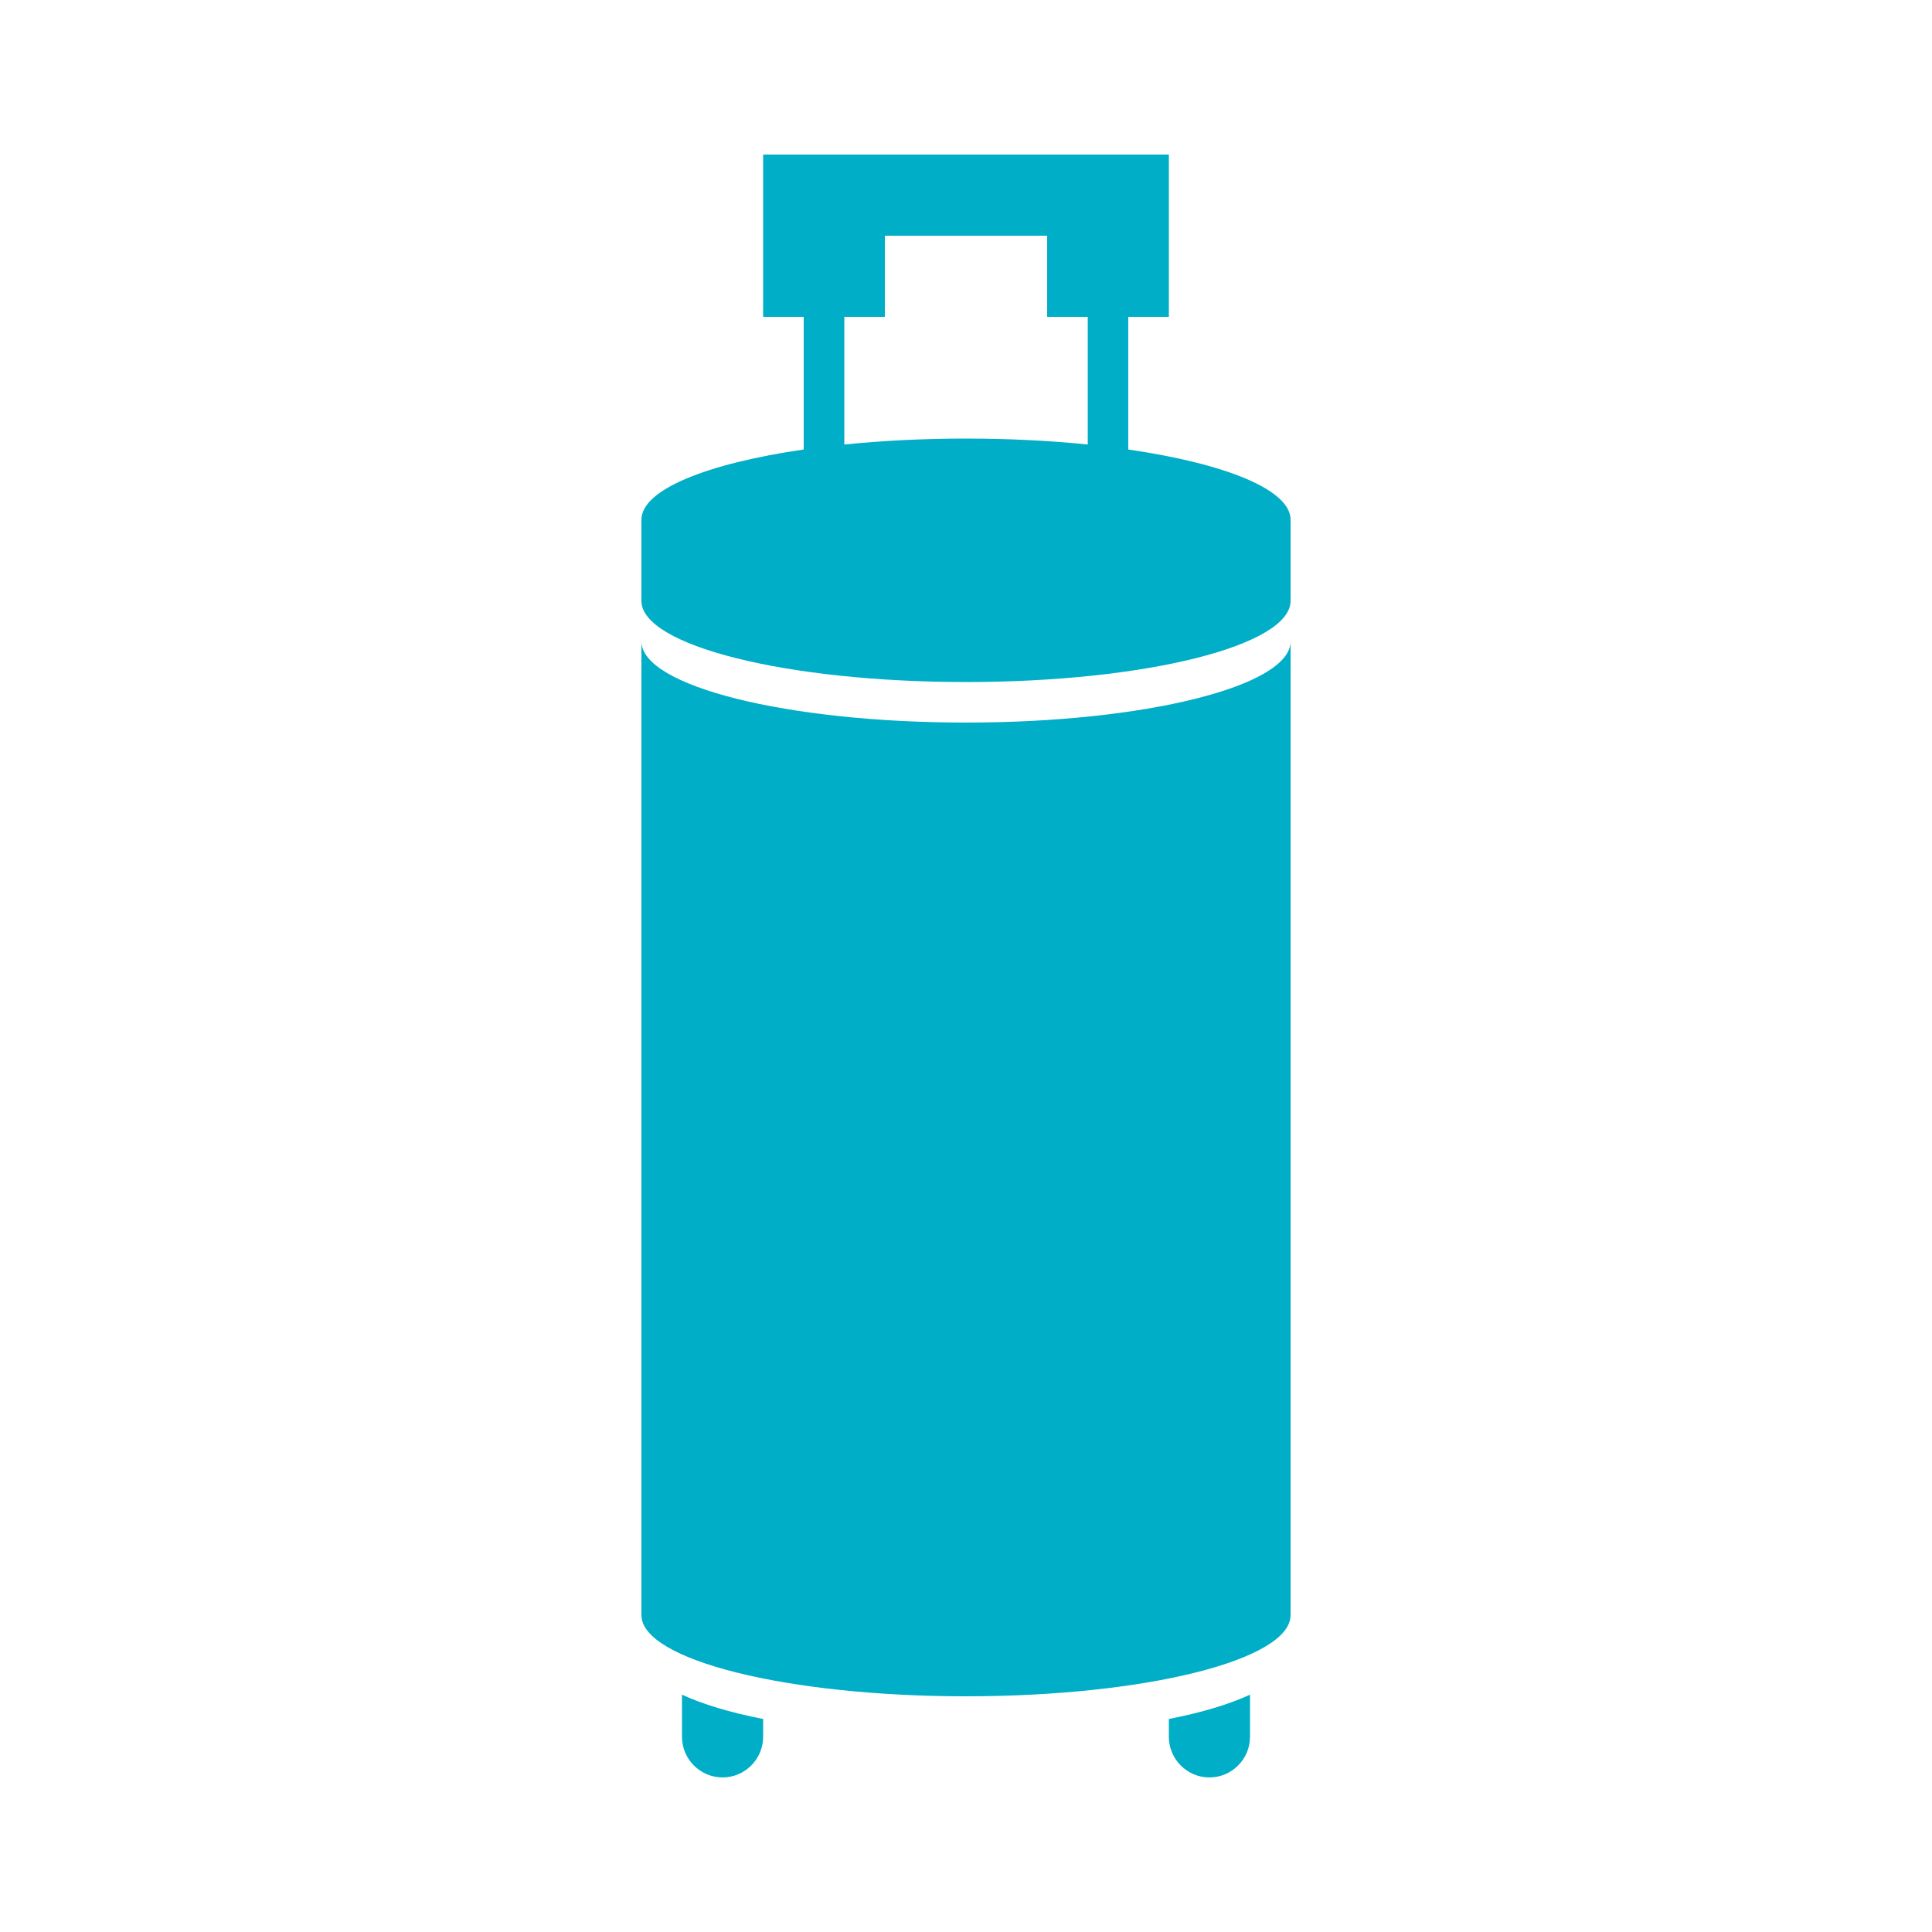
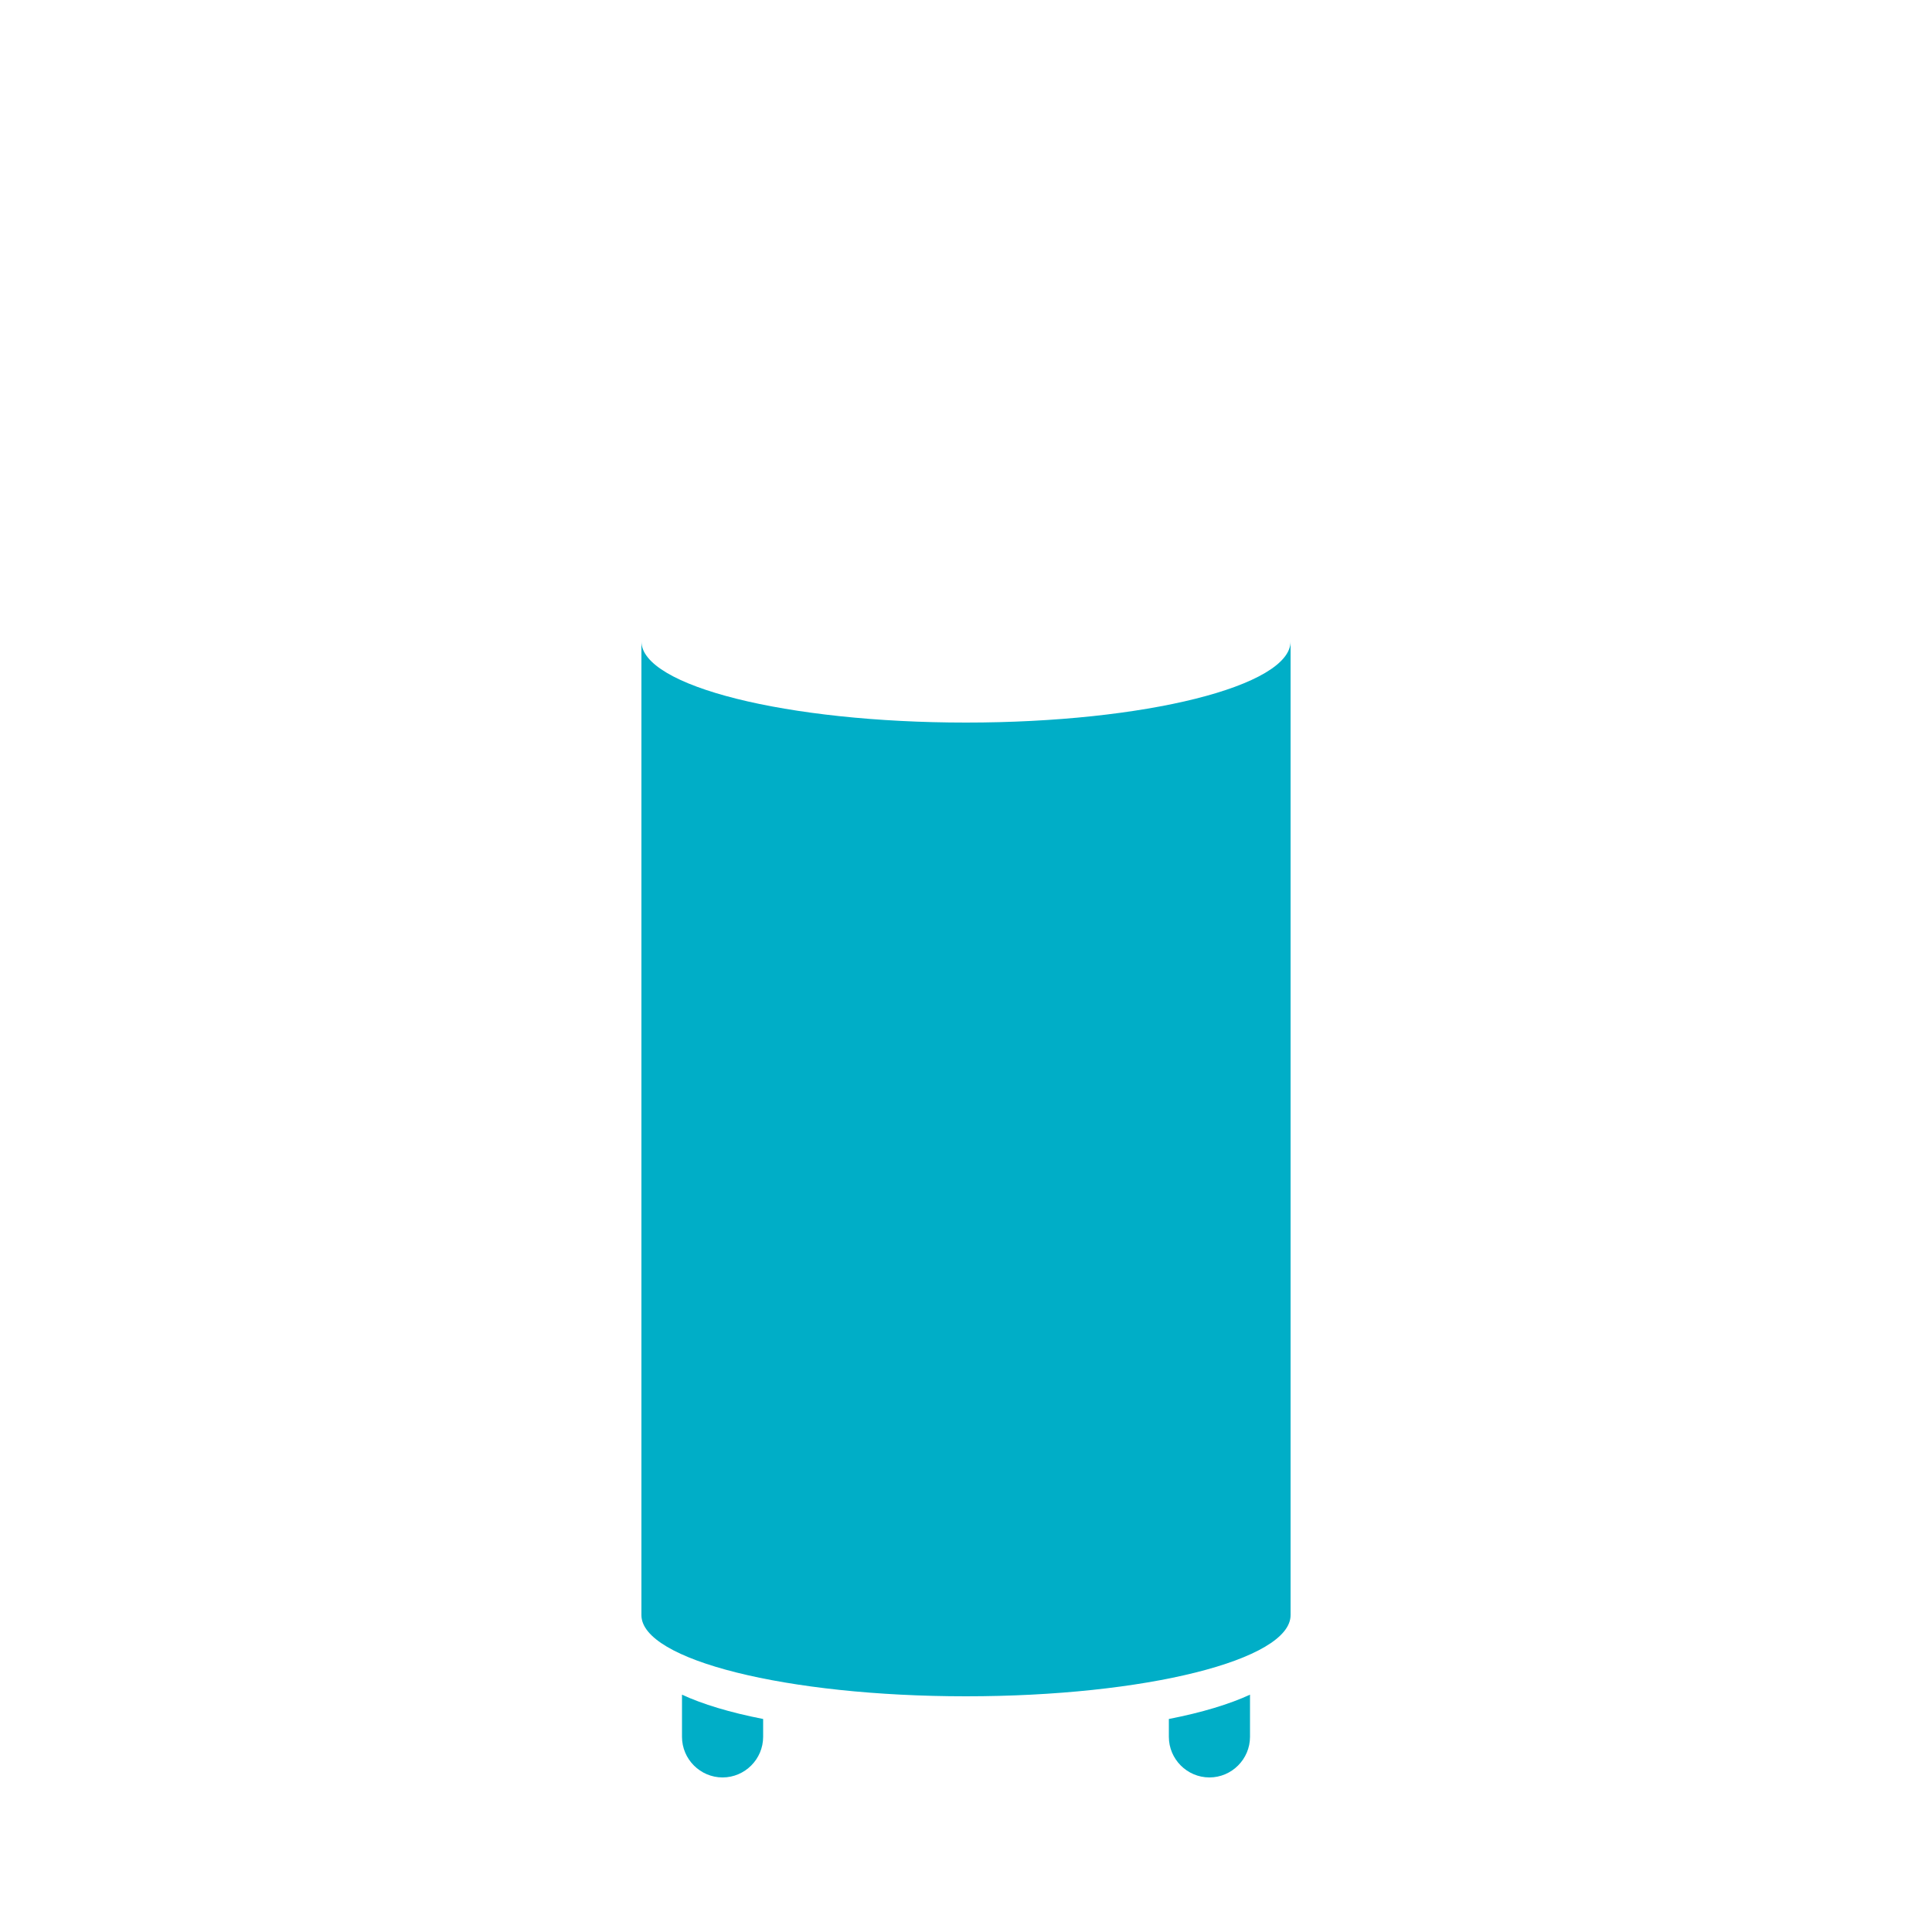
<svg xmlns="http://www.w3.org/2000/svg" version="1.1" id="Layer_1" x="0px" y="0px" width="50px" height="50px" viewBox="0 0 50 50" enable-background="new 0 0 50 50" xml:space="preserve">
  <g>
    <g>
      <path fill="#00AEC7" d="M19.75,44.487v0.462c0,0.578-0.473,1.051-1.05,1.051c-0.577,0-1.05-0.473-1.05-1.051v-1.091    C18.175,44.101,18.889,44.32,19.75,44.487z" />
      <path fill="#00AEC7" d="M32.35,43.858v1.091c0,0.578-0.473,1.051-1.05,1.051c-0.578,0-1.05-0.473-1.05-1.051v-0.462    C31.111,44.32,31.824,44.101,32.35,43.858z" />
    </g>
    <path fill="#00AEC7" d="M25,18.7c-4.642,0-8.4-0.945-8.4-2.101v25.201c0,1.159,3.761,2.1,8.4,2.1c4.639,0,8.4-0.94,8.4-2.1V16.6   C33.4,17.755,29.641,18.7,25,18.7z" />
-     <path fill="#00AEC7" d="M29.199,11.633V8.2h1.051V6.1V4h-10.5v2.1V8.2h1.05v3.433c-2.509,0.364-4.2,1.041-4.2,1.817v2.1   c0,1.16,3.761,2.101,8.4,2.101c4.639,0,8.4-0.941,8.4-2.101v-2.1C33.4,12.673,31.707,11.997,29.199,11.633z M21.85,8.2h1.05V6.1   h4.2V8.2h1.051v3.304c-0.974-0.099-2.036-0.154-3.15-0.154c-1.115,0-2.177,0.056-3.15,0.154V8.2z" />
  </g>
</svg>